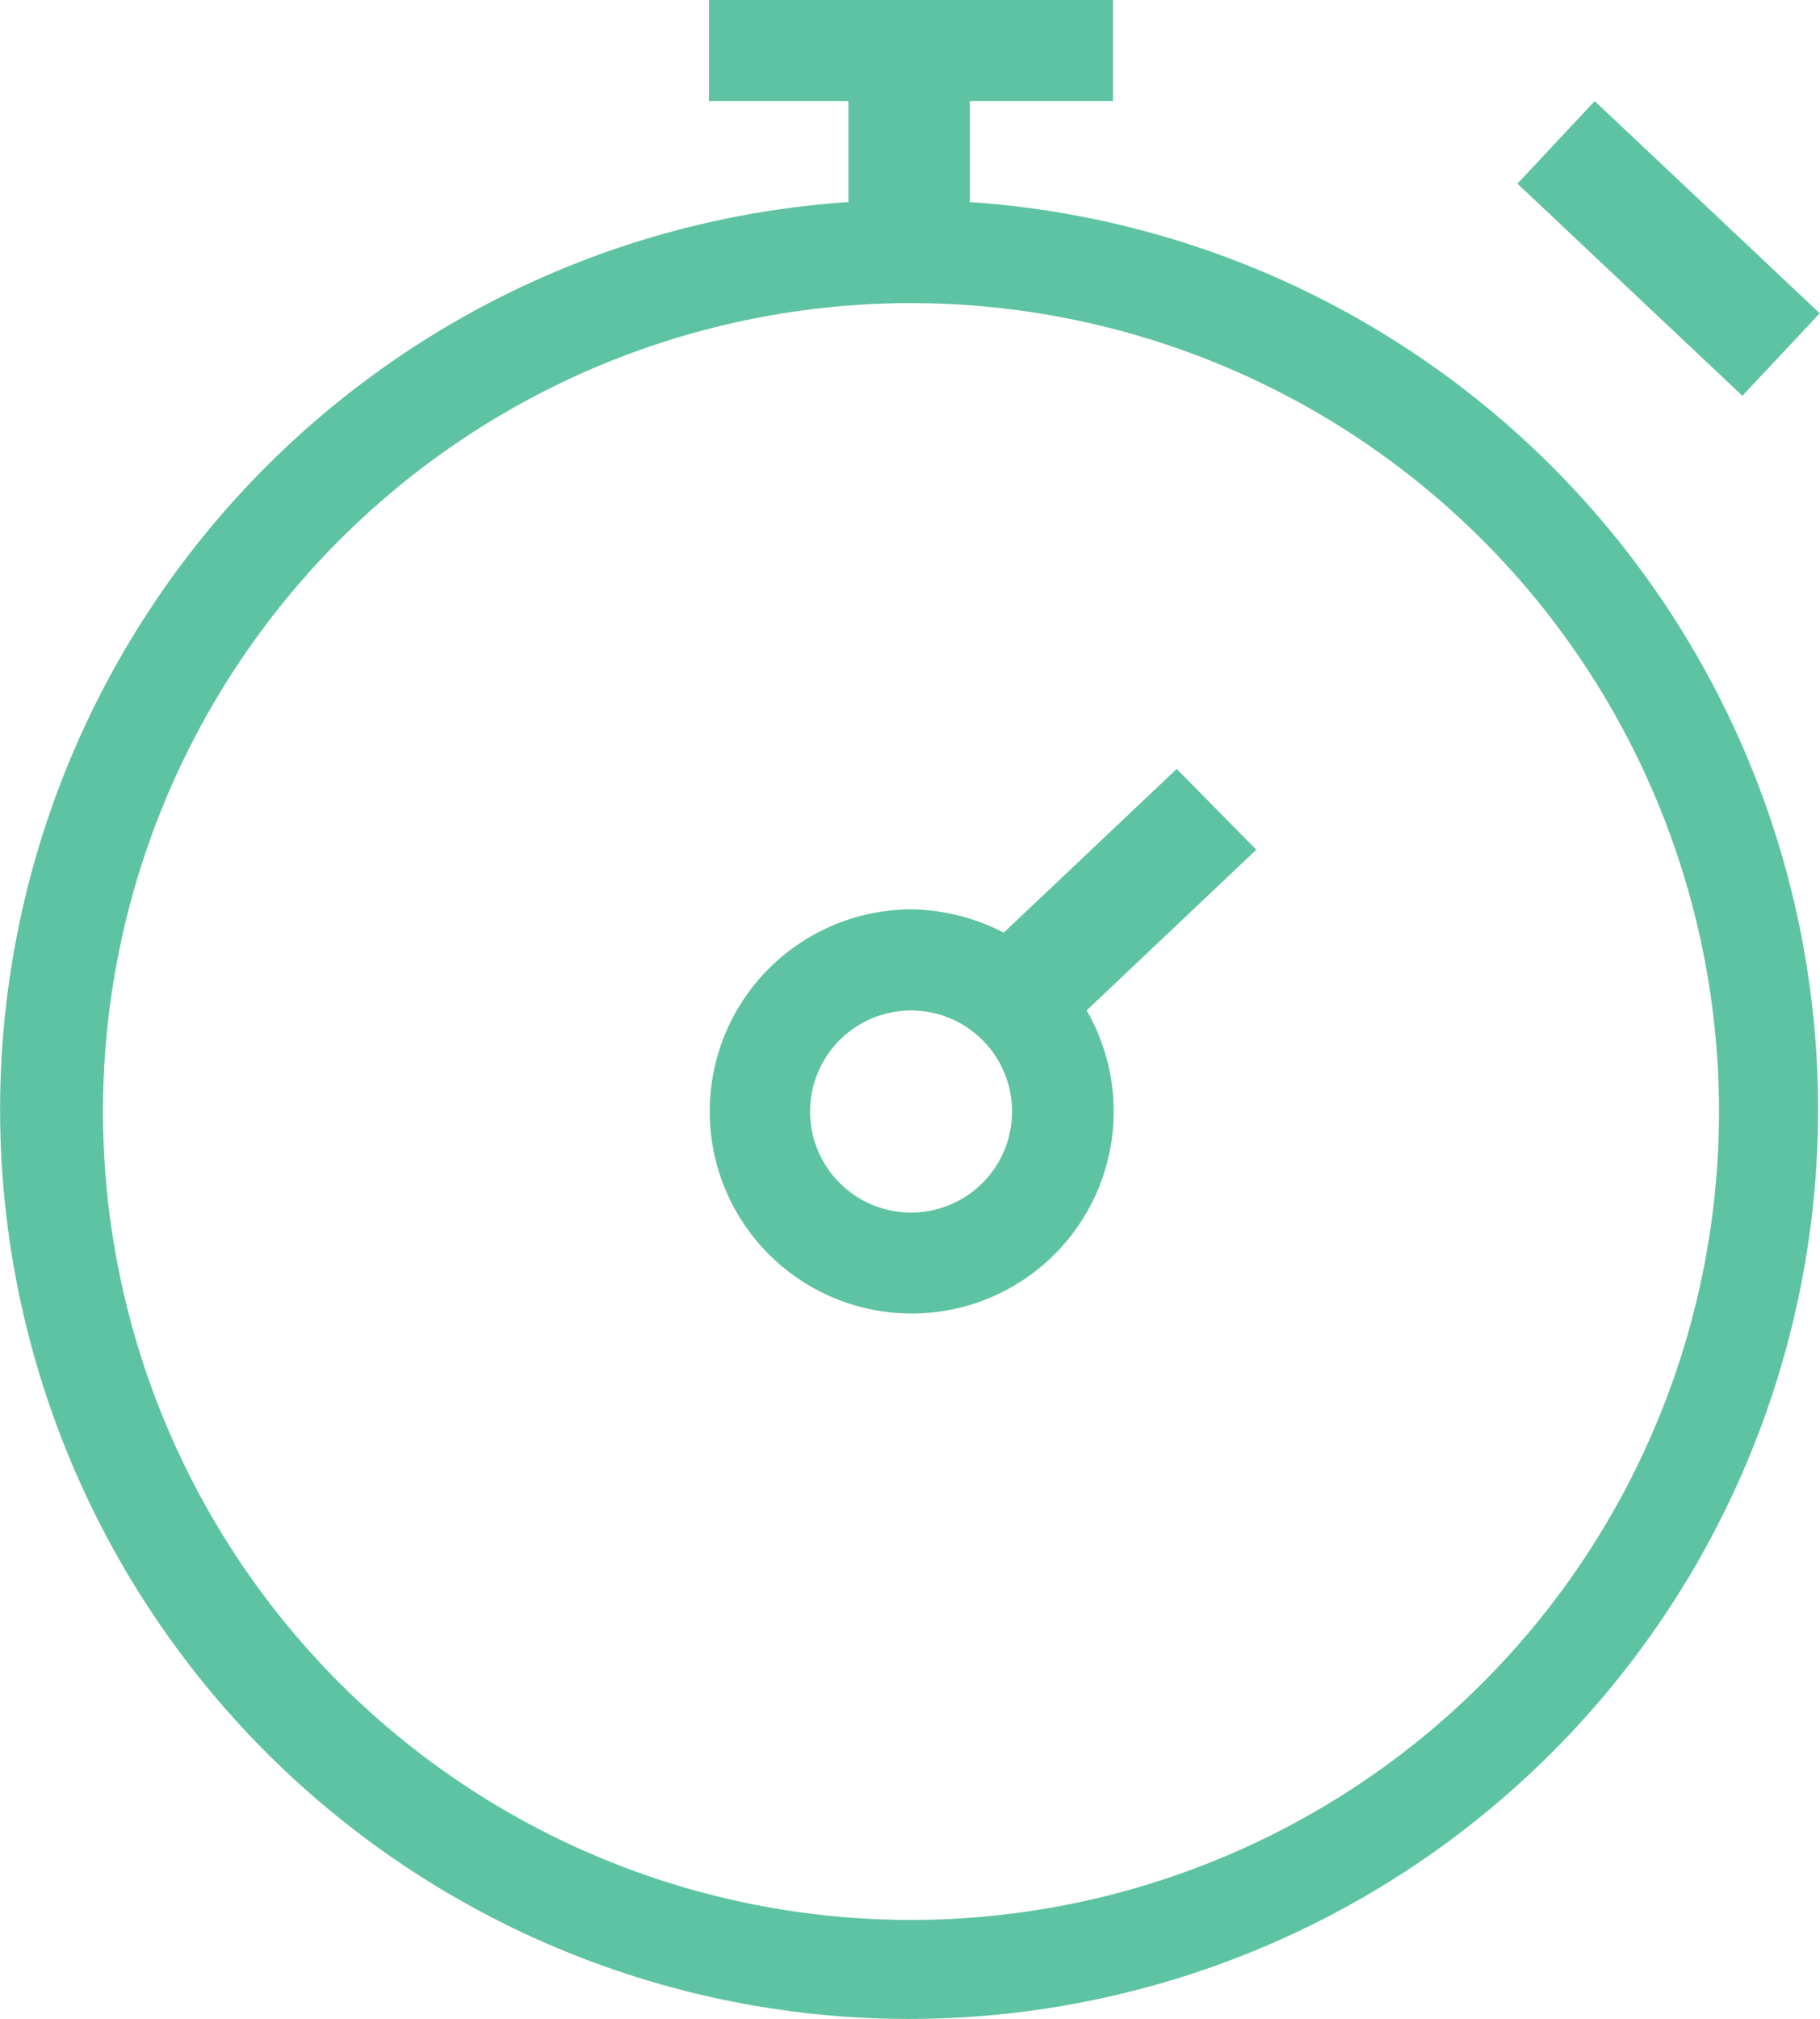
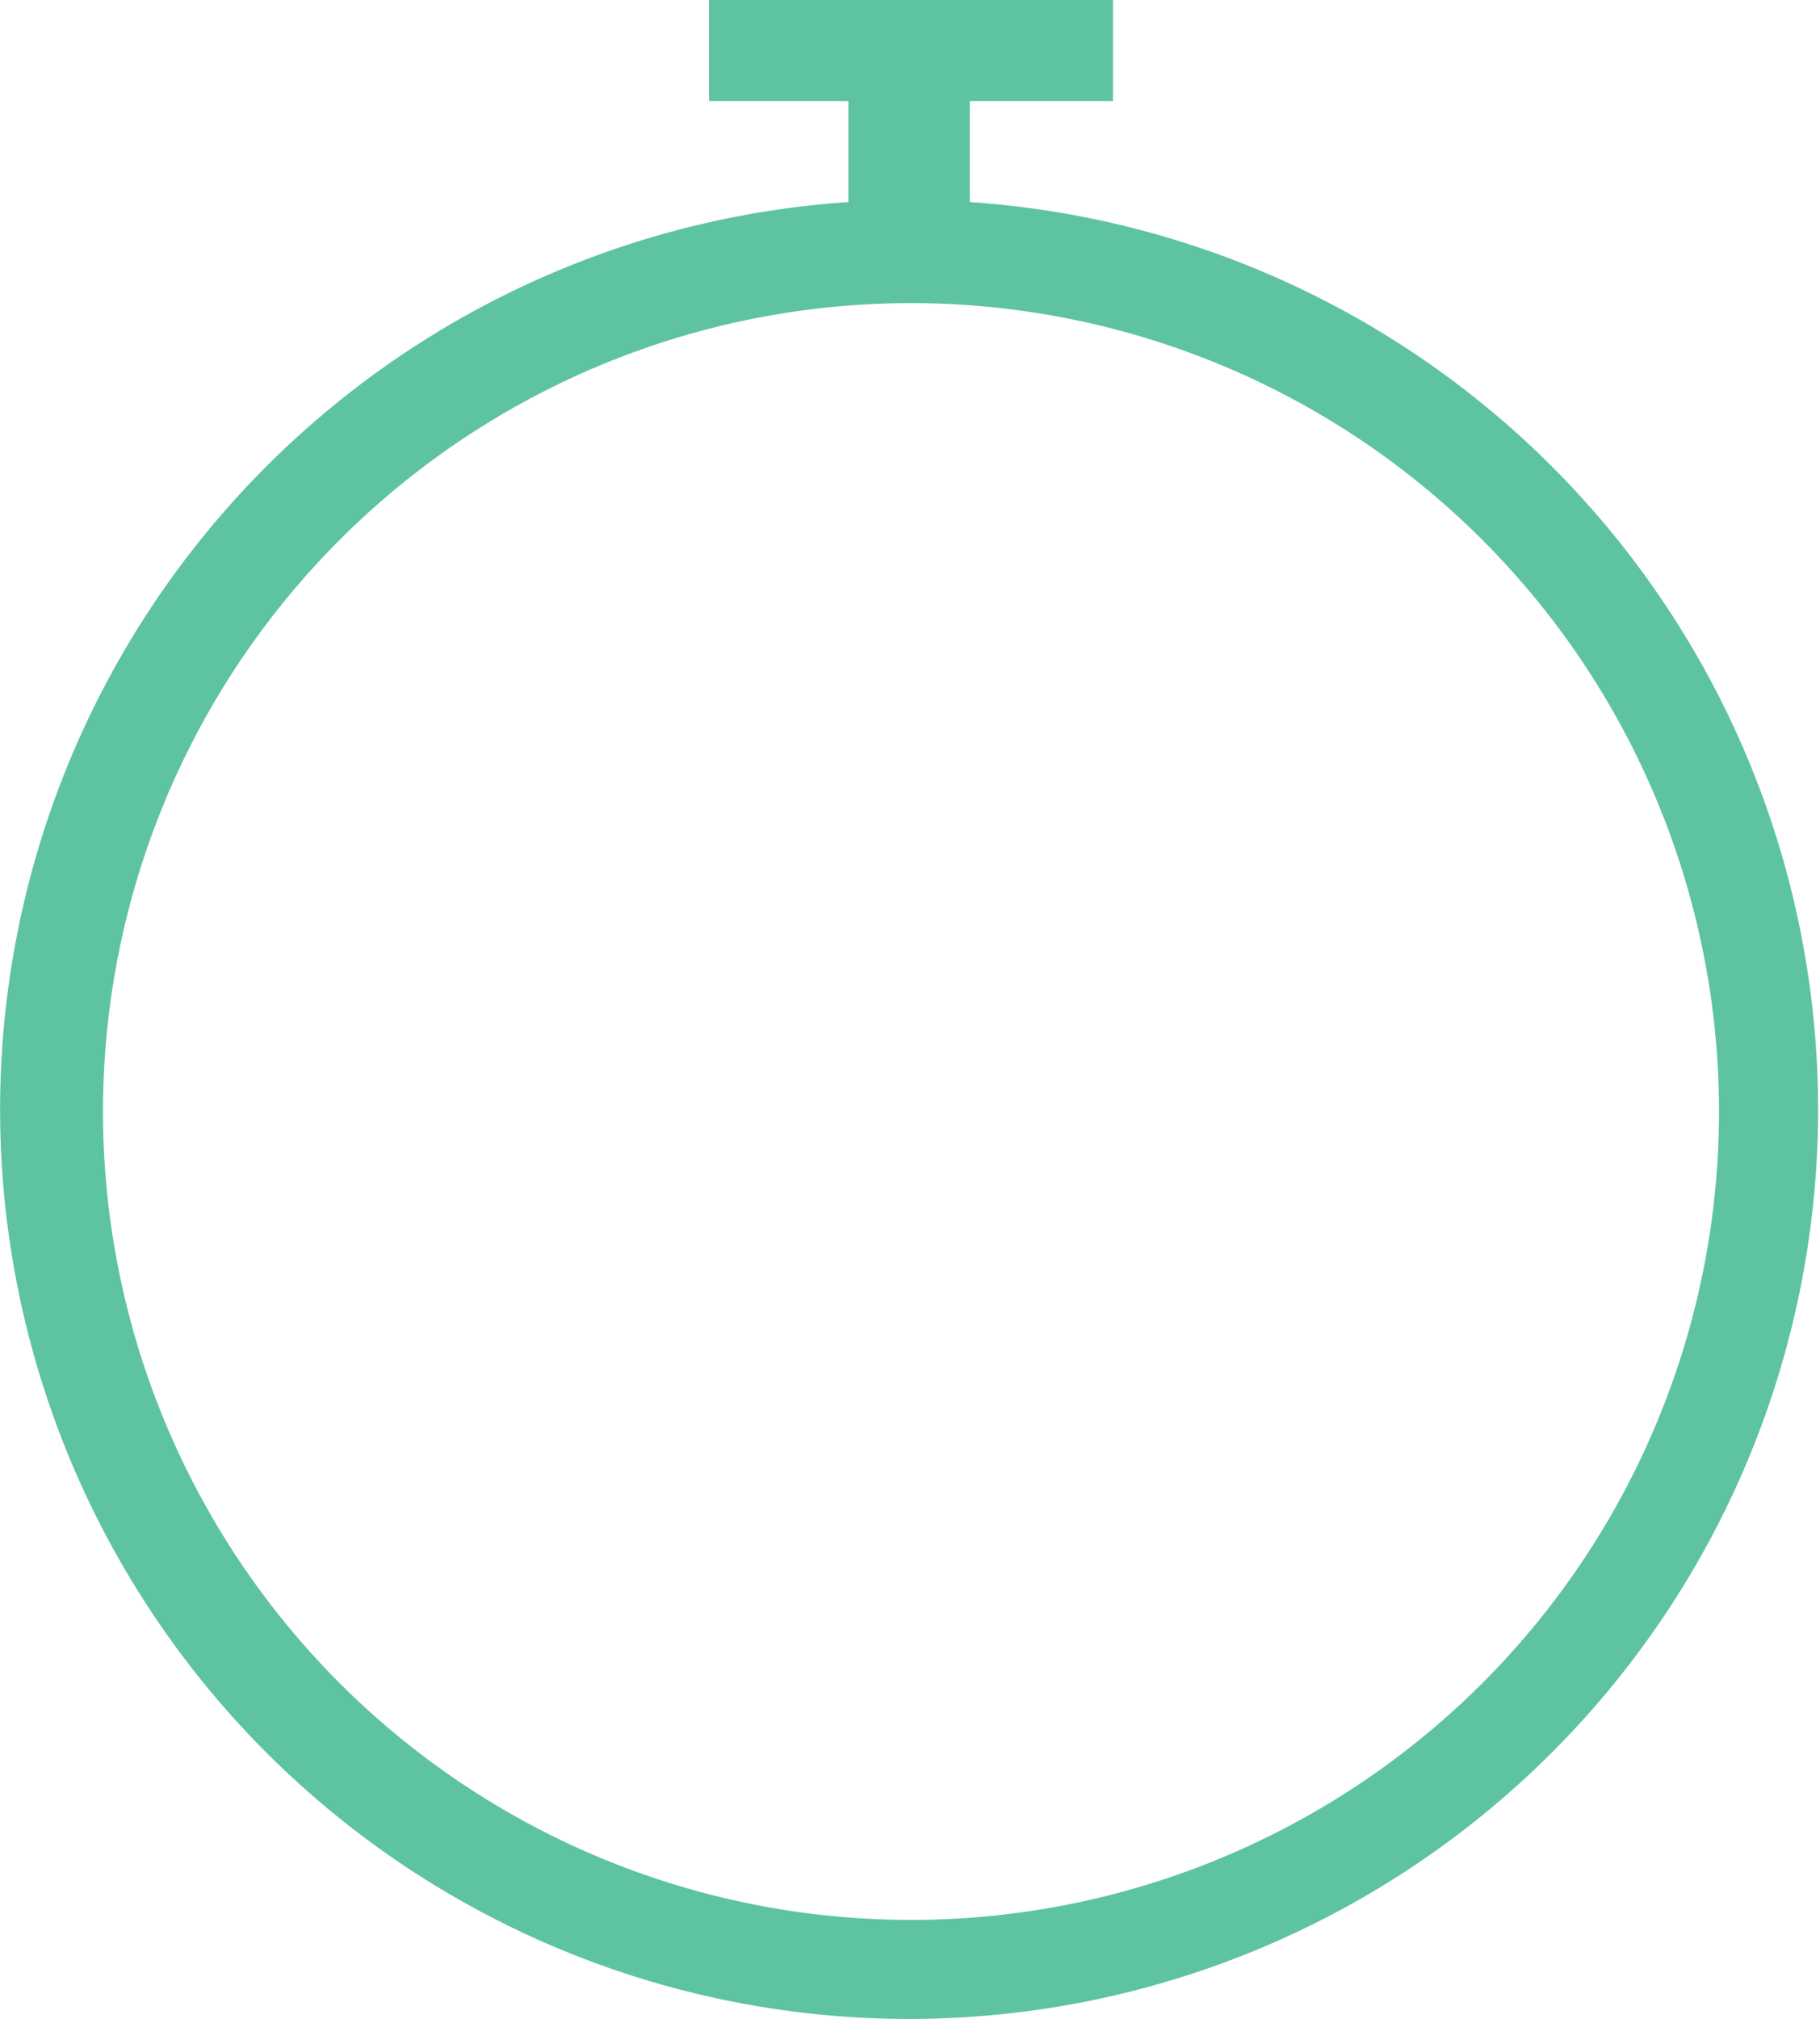
<svg xmlns="http://www.w3.org/2000/svg" id="stopwatch.min.8bdd69434ed36d0bd606256d581cb664" width="26.311" height="29.173" viewBox="0 0 26.311 29.173">
-   <path id="Trazado_759" data-name="Trazado 759" d="M21.683,4.193,22.8,3l3.253,3.066L24.935,7.258ZM16.757,12.65l-2.5,2.365a2.993,2.993,0,0,0-1.343-.336,2.92,2.92,0,1,0,2.541,1.46l2.453-2.322Zm-3.84,6.41a1.46,1.46,0,1,1,1.46-1.46A1.46,1.46,0,0,1,12.917,19.06Z" transform="translate(0.254 -1.539)" fill="#5ec3a3" />
  <path id="Trazado_760" data-name="Trazado 760" d="M17,4.92V3.46H19.07V2H13.23V3.46h2.015V4.92A13.141,13.141,0,1,0,17,4.92ZM16.15,29.742A11.681,11.681,0,1,1,27.831,18.061,11.681,11.681,0,0,1,16.15,29.742Z" transform="translate(-2.98 -2)" fill="#5ec3a3" />
</svg>